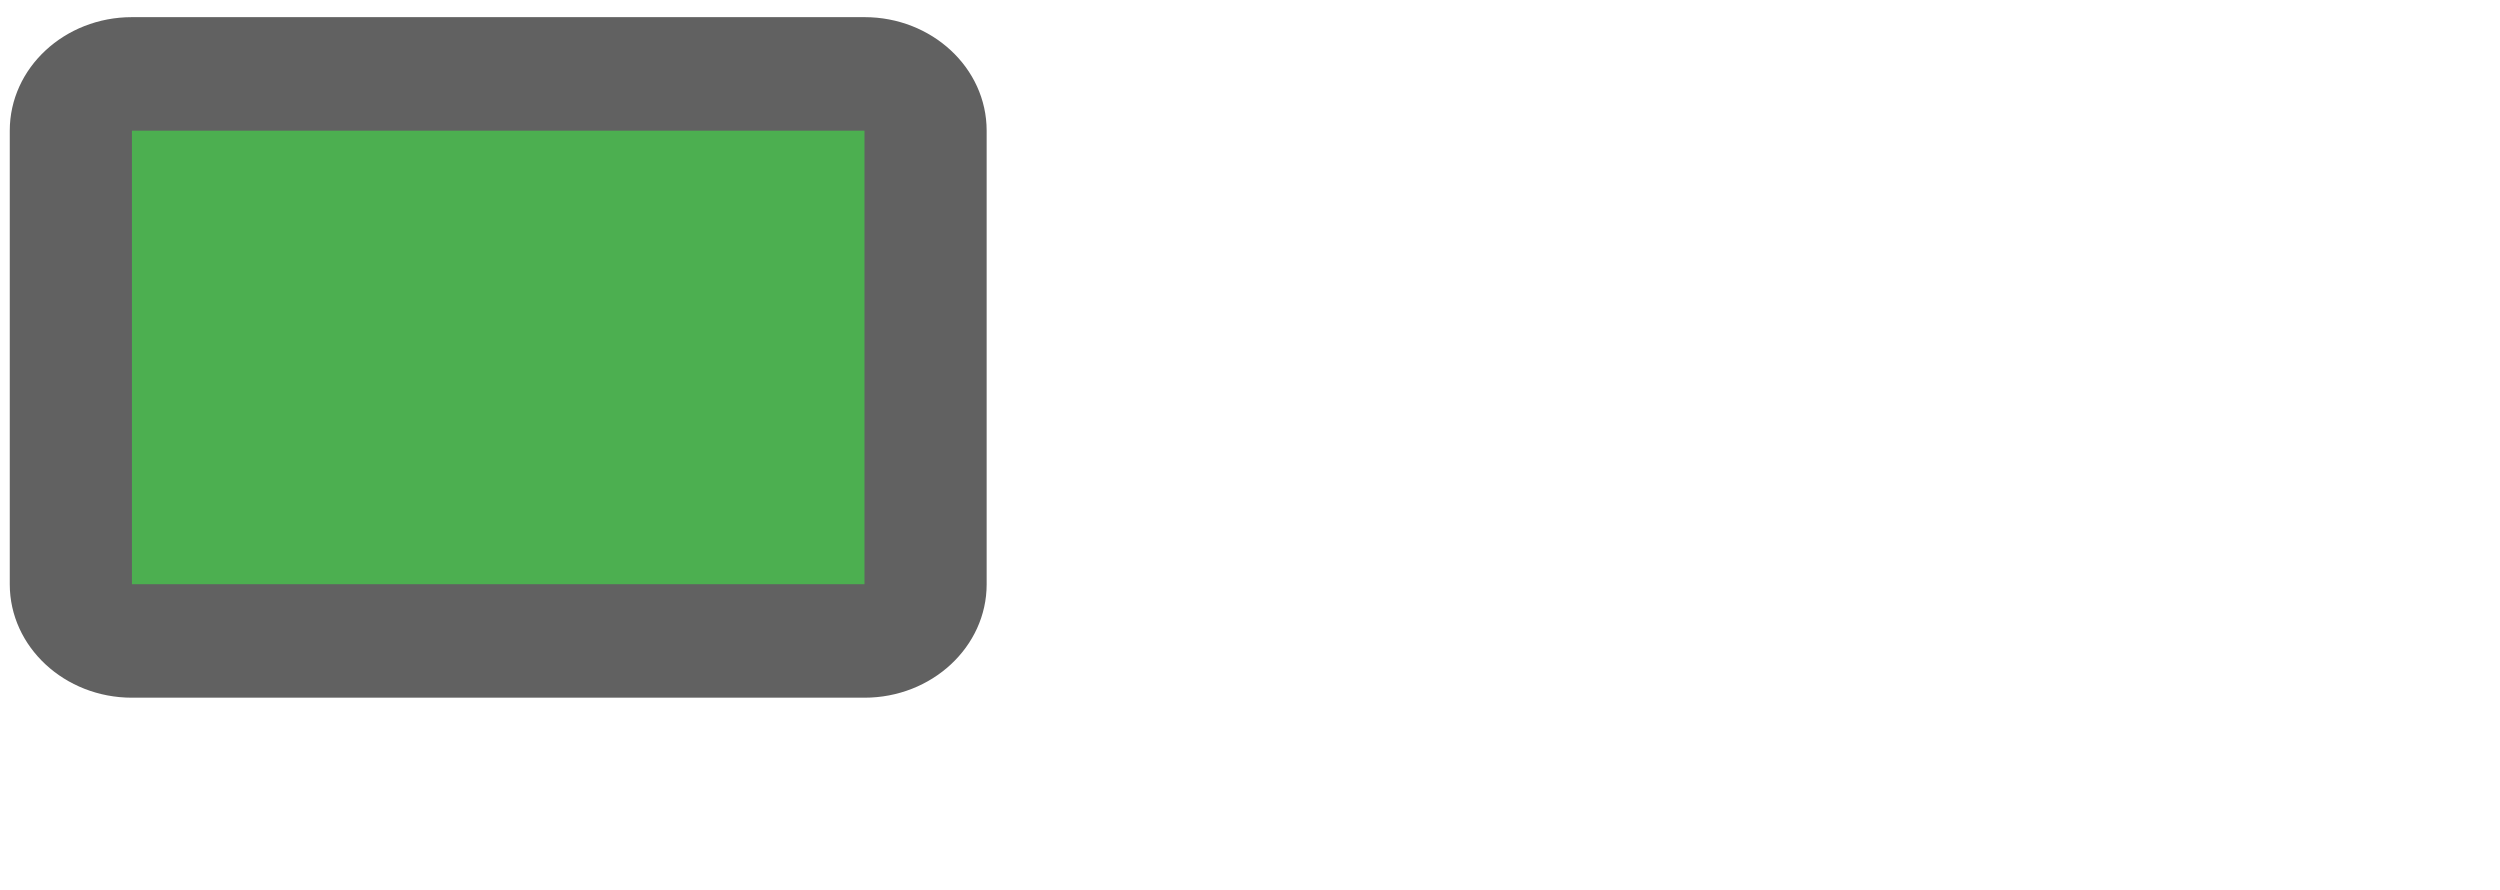
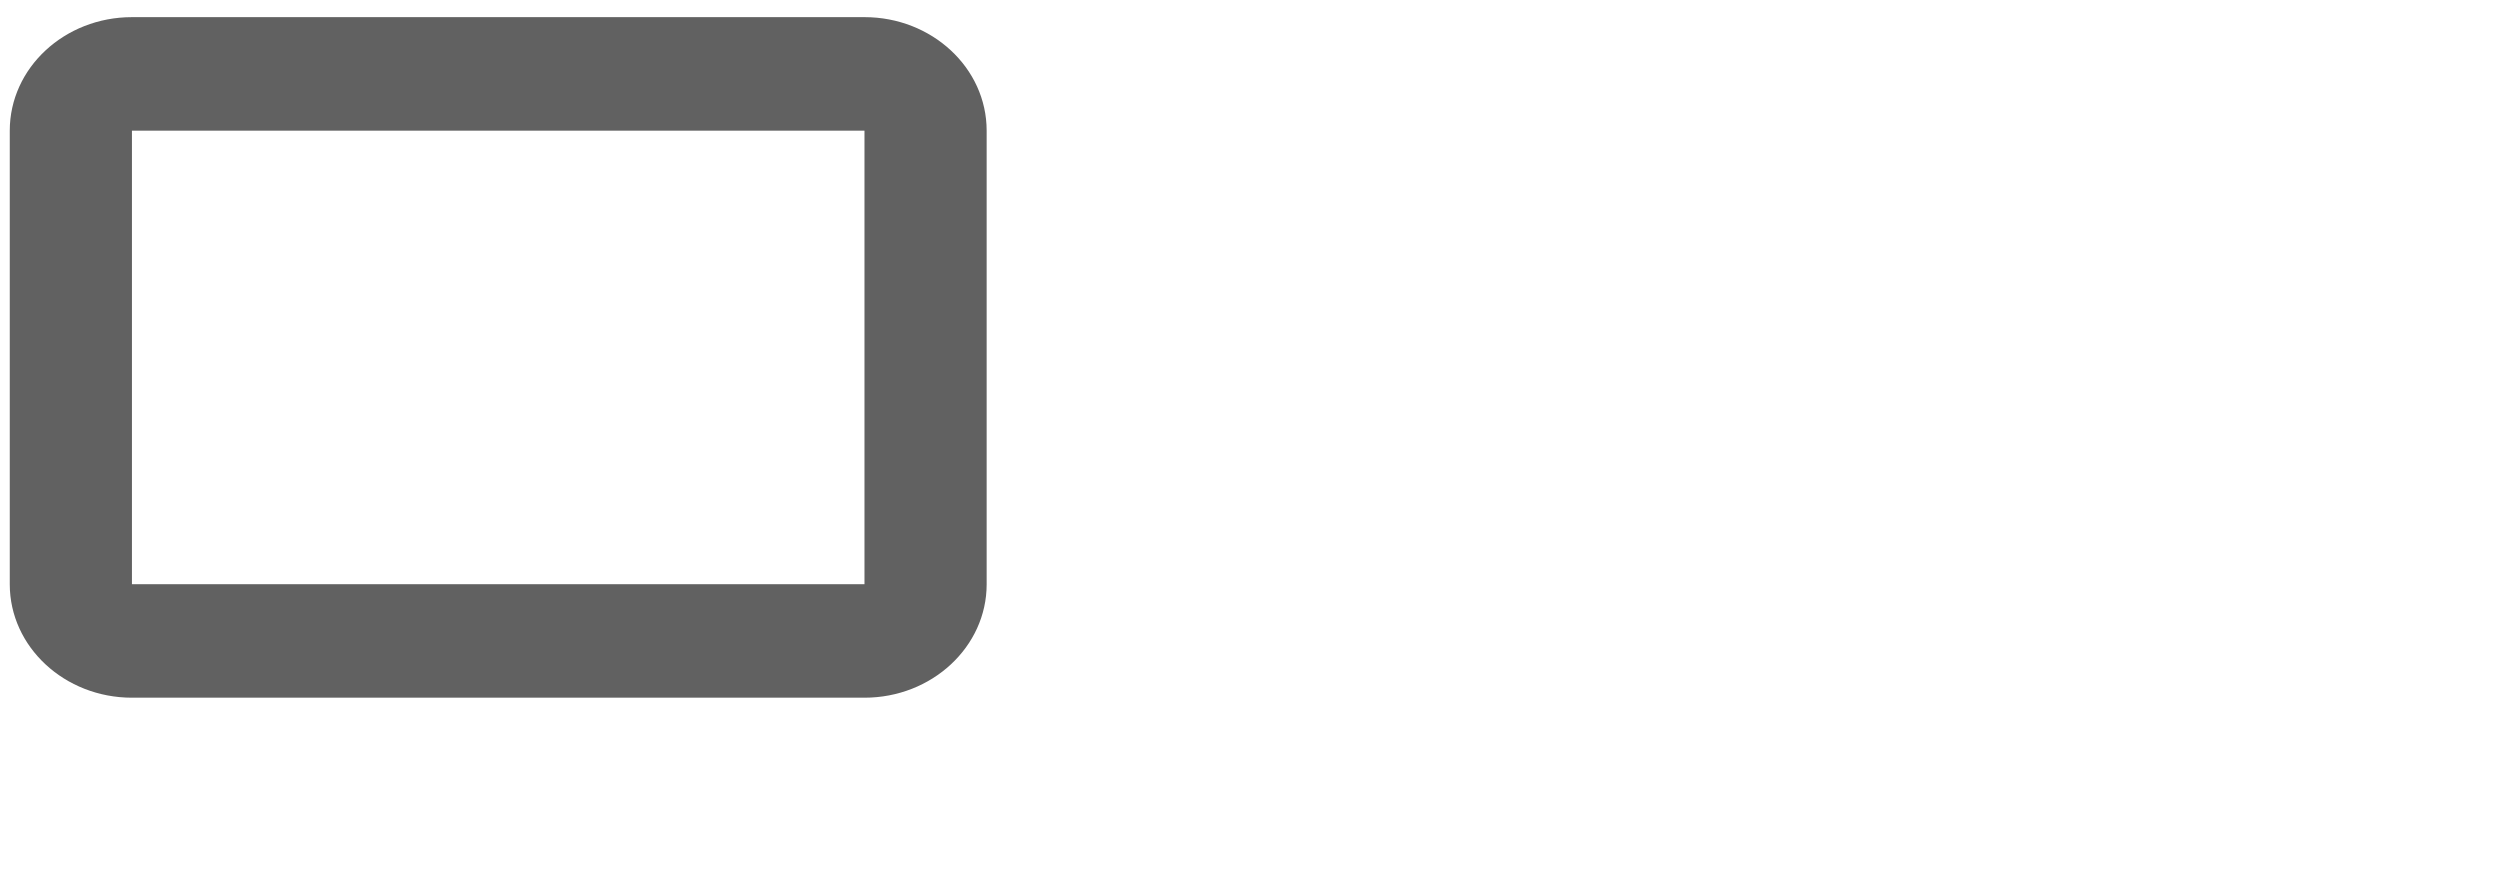
<svg xmlns="http://www.w3.org/2000/svg" version="1.1" id="Layer_1" image-rendering="optimizeQuality" shape-rendering="geometricPrecision" text-rendering="geometricPrecision" x="0px" y="0px" viewBox="0 0 2304 820" style="enable-background:new 0 0 2304 820;" xml:space="preserve">
  <style type="text/css">
	.st0{fill:#4caf50;}
	.st1{fill:#616161;}
</style>
-   <rect x="94.6" y="110.7" class="st0" width="734.4" height="467.2" />
  <path class="st1" d="M909.3,120.4c0-57.8-50.5-104.6-112.6-104.6H121.6C59.5,15.8,9,62.6,9,120.4V276v262.5  C9,596.1,59.5,643,121.6,643H374h80.3h342.4c62.1,0,112.6-46.9,112.6-104.5V276L909.3,120.4L909.3,120.4  C909.3,120.4,909.3,120.4,909.3,120.4z M796.7,538.4H438.4h-48.5H121.6v-418h675.1V538.4z" />
</svg>